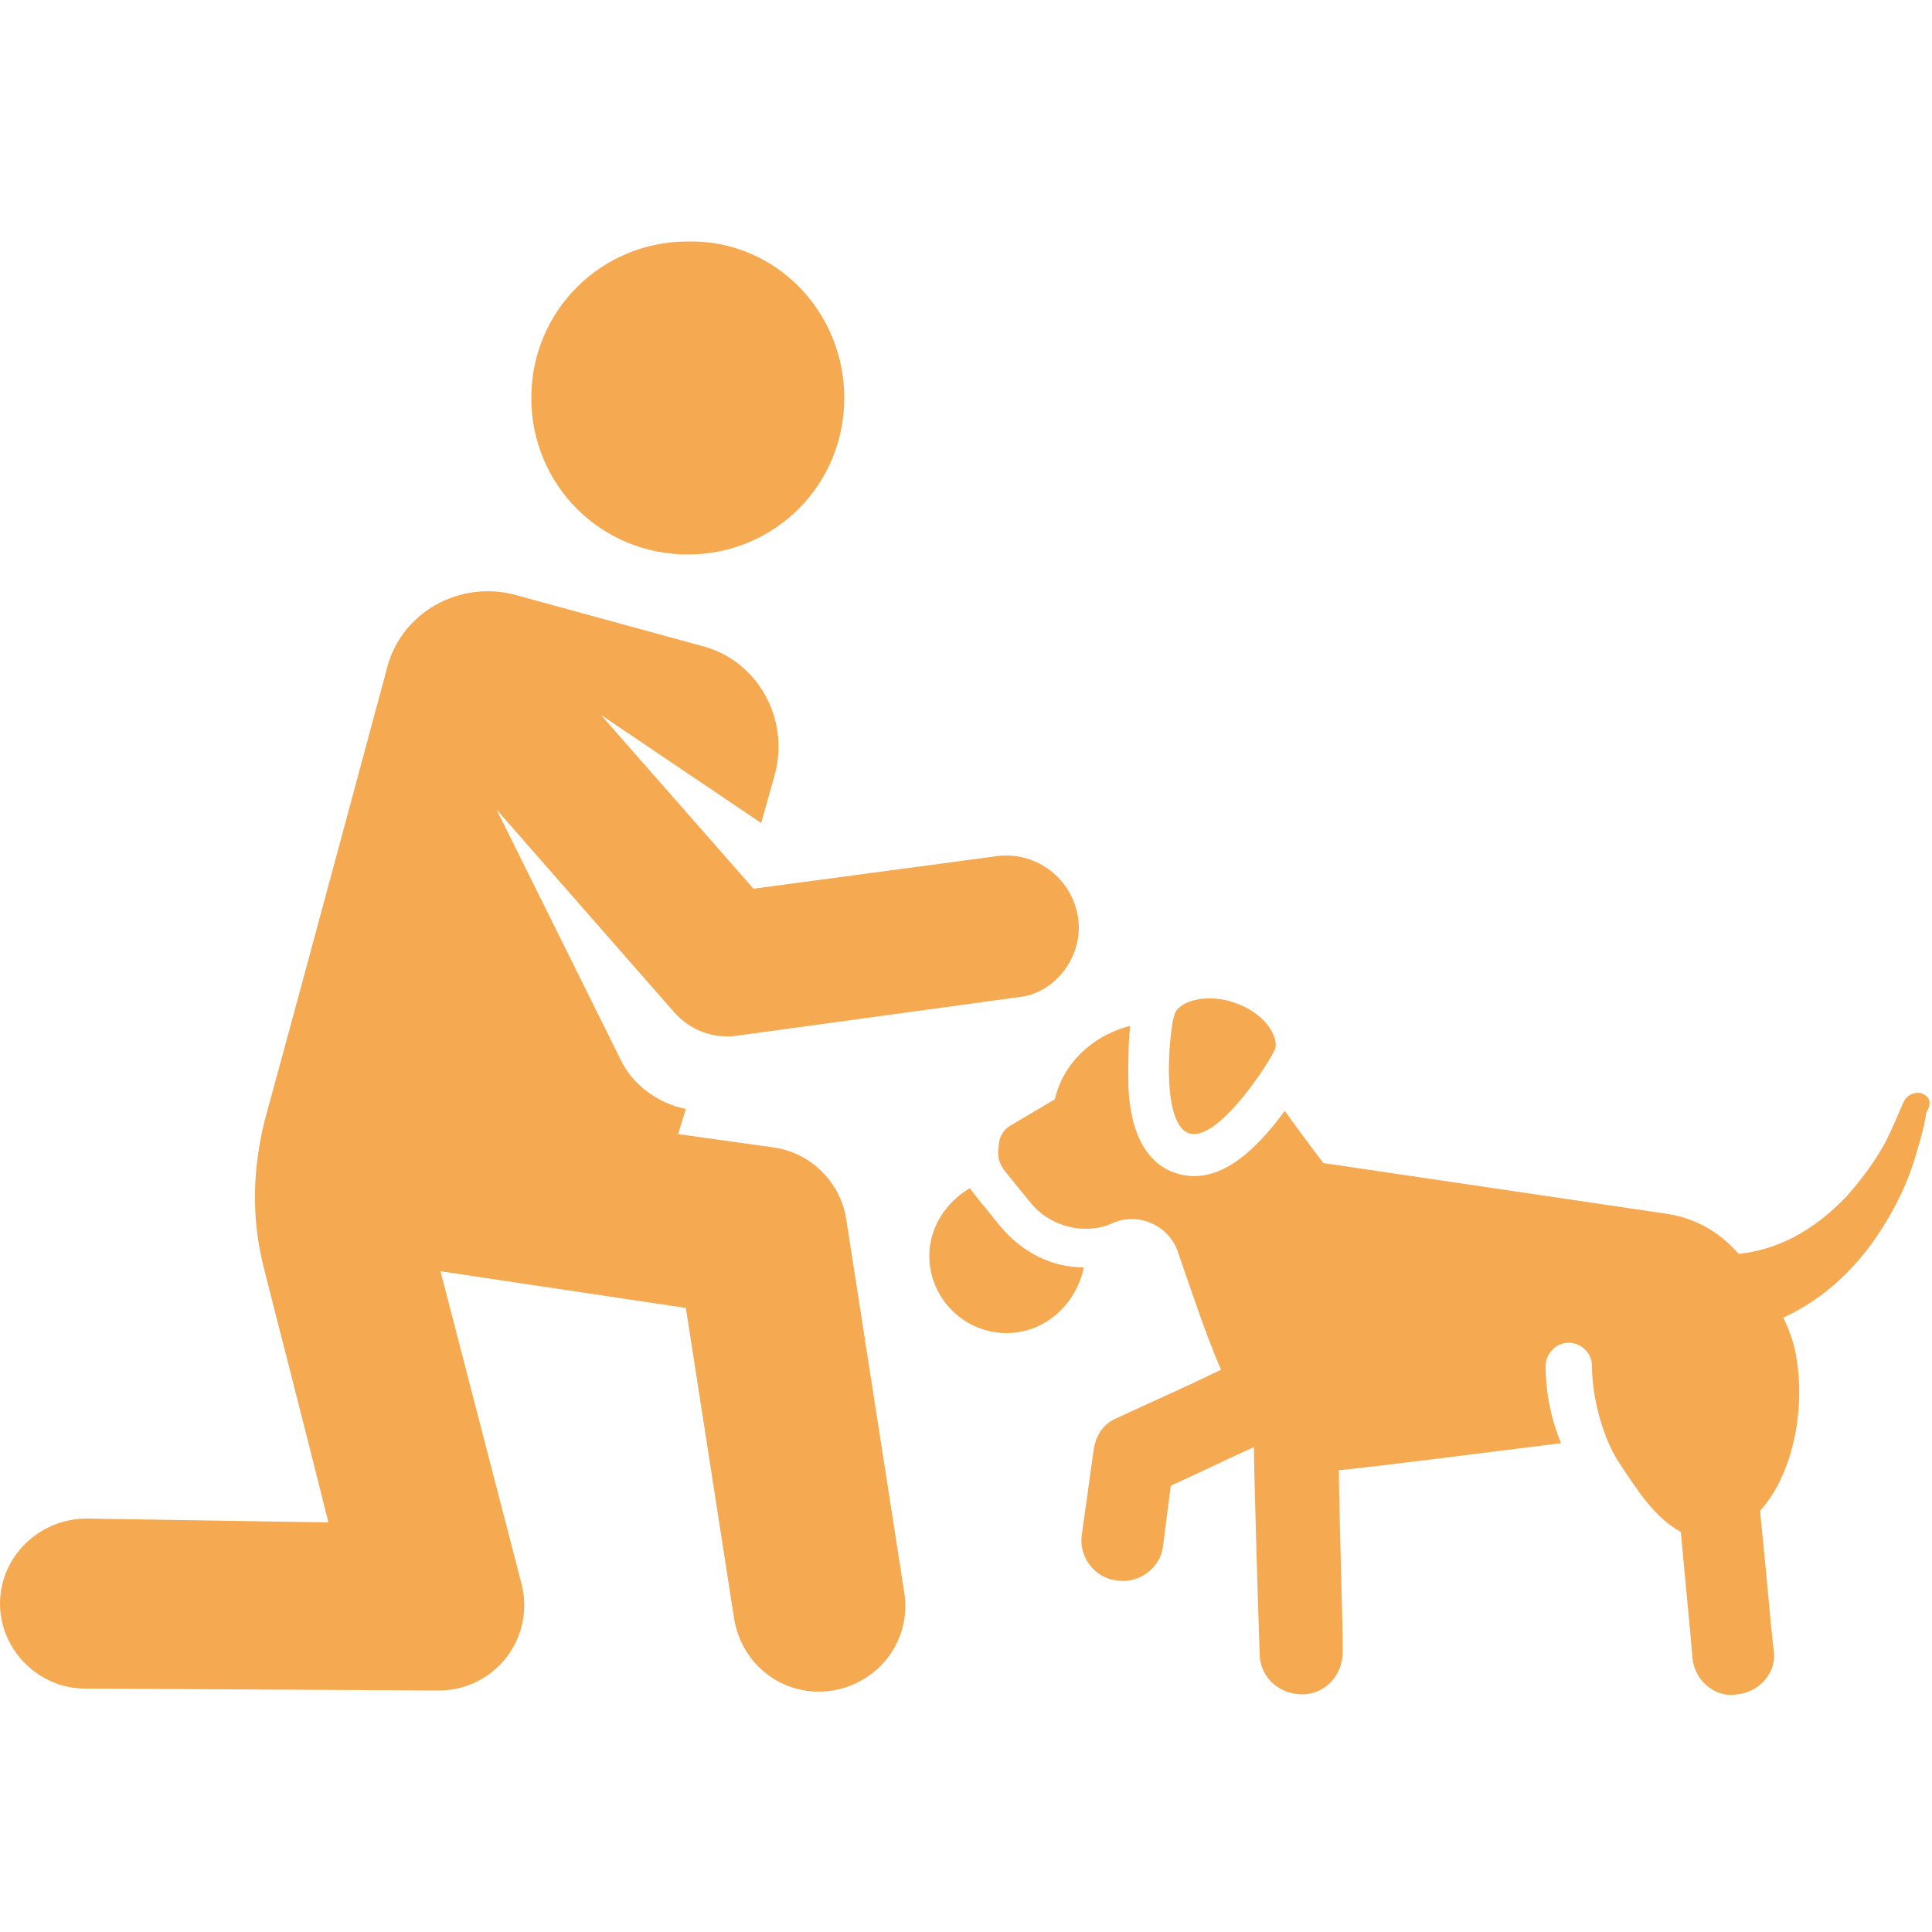
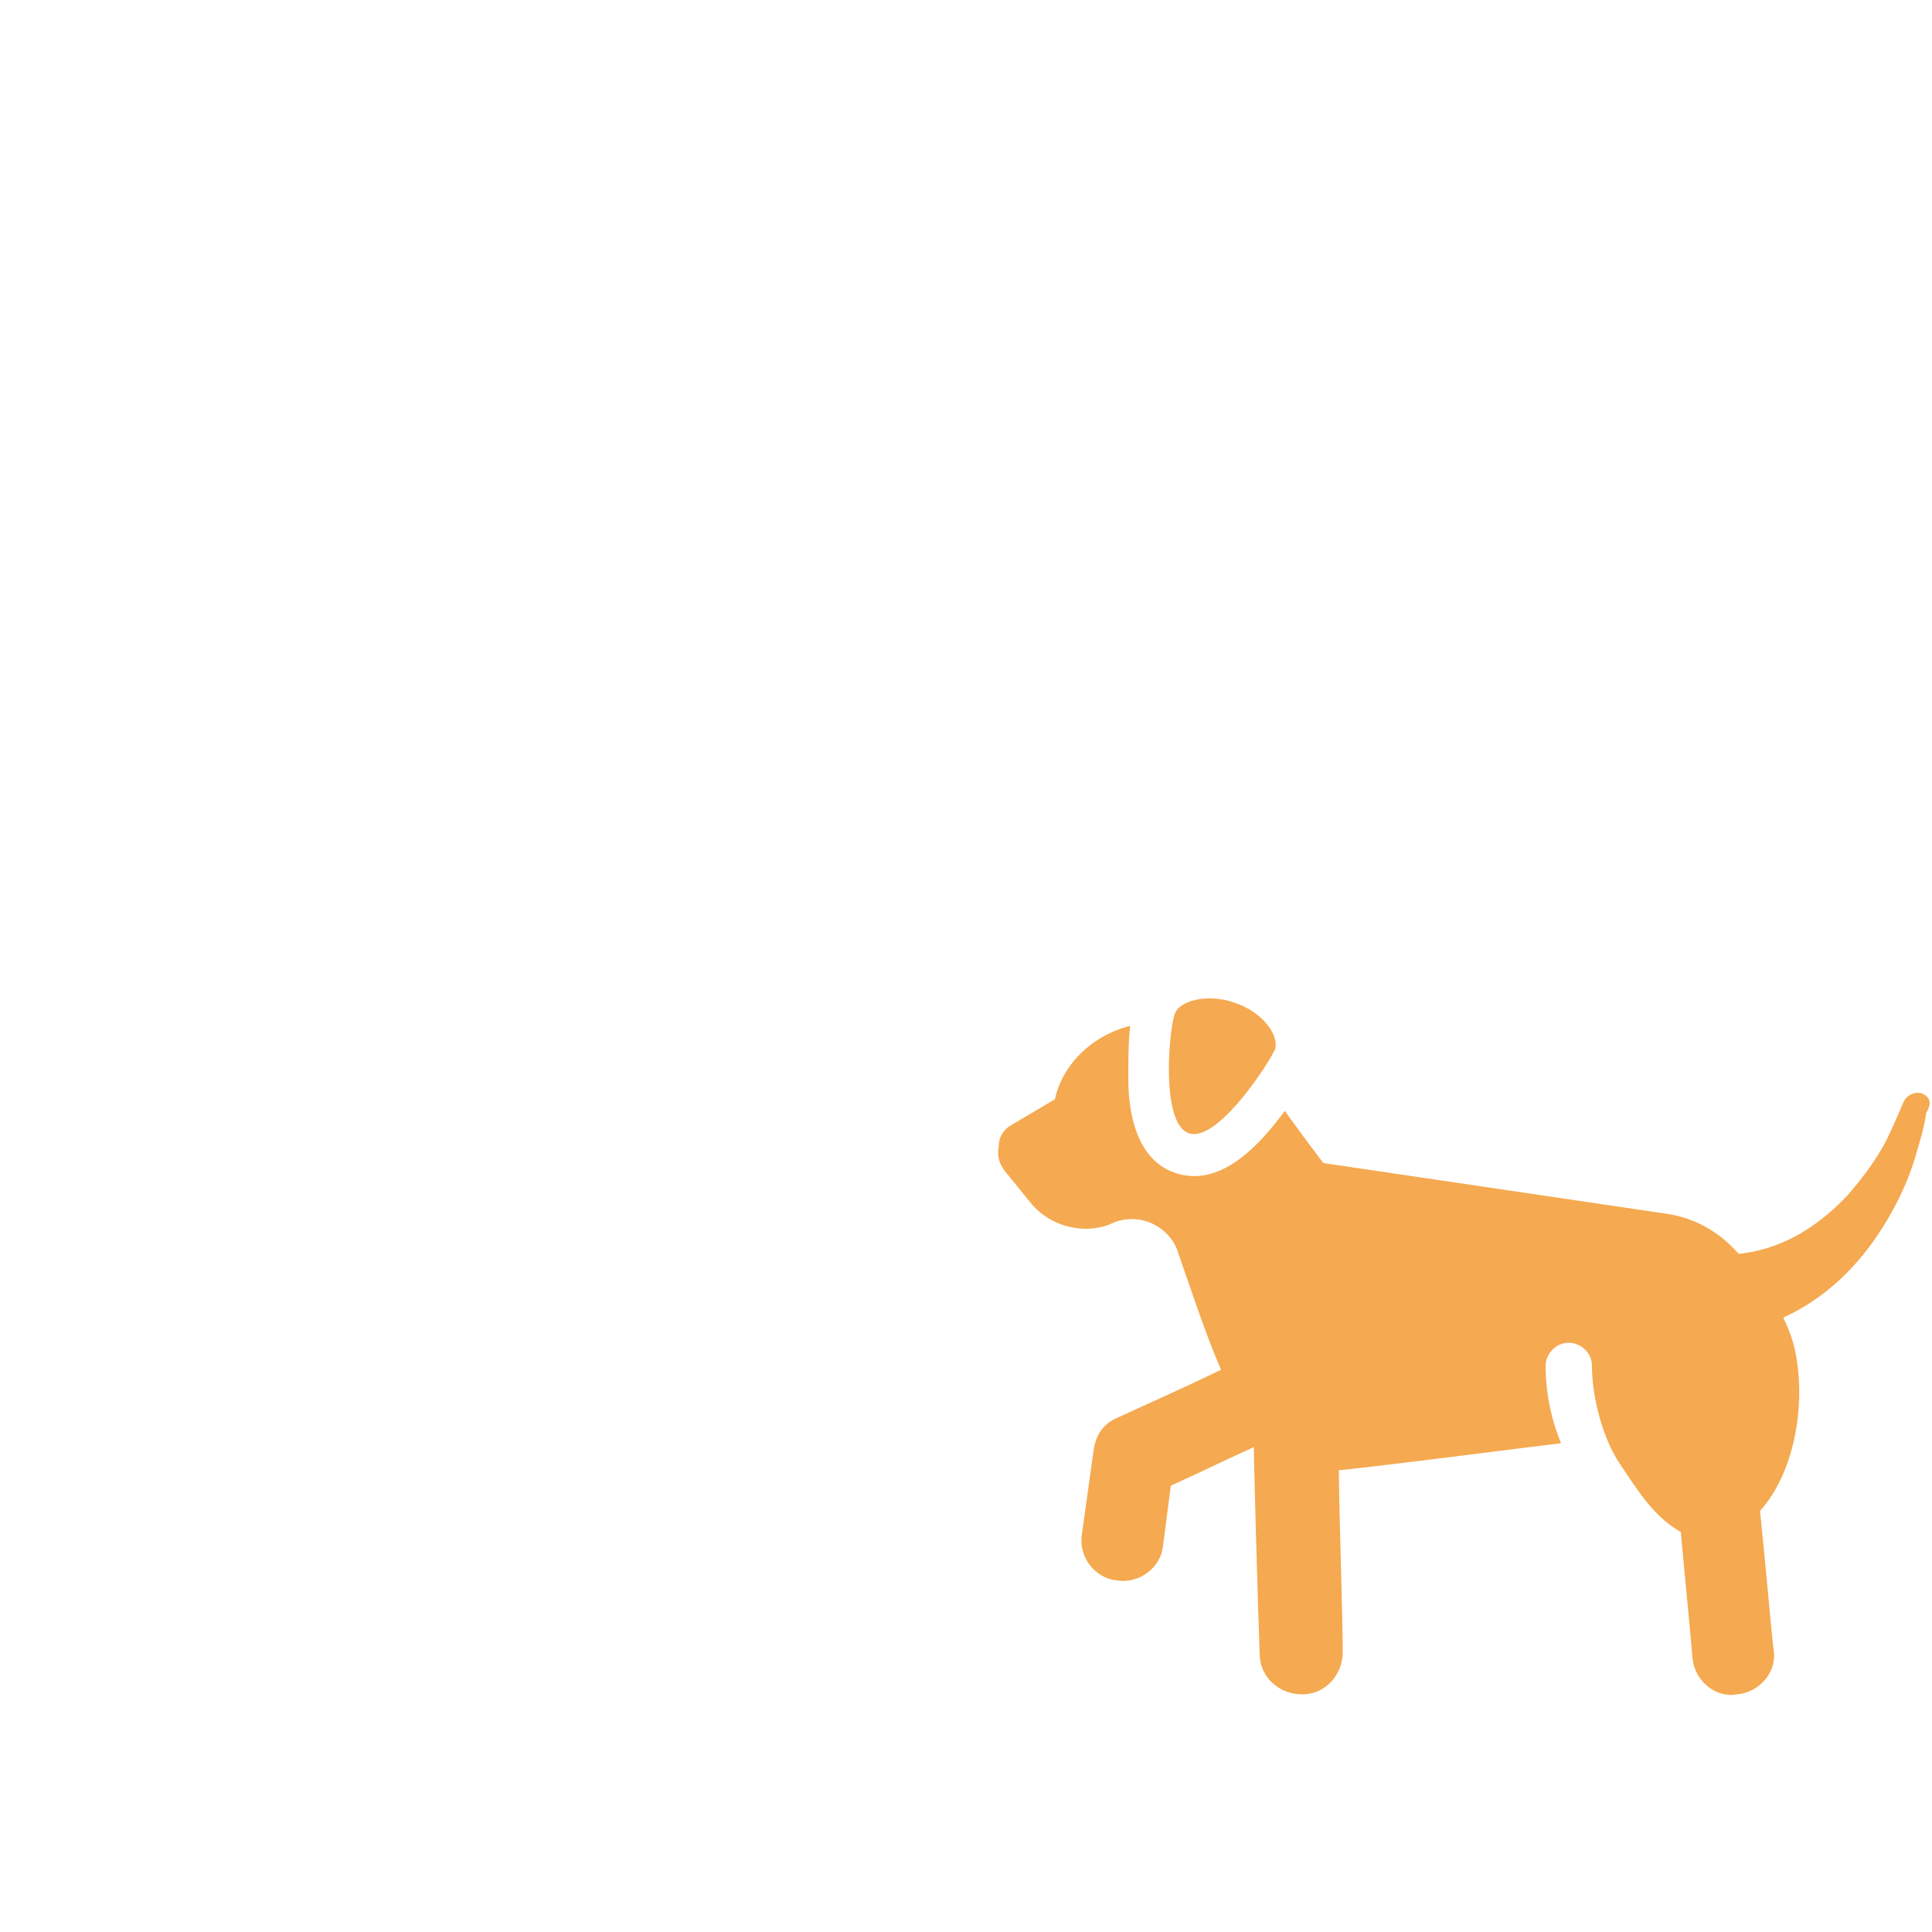
<svg xmlns="http://www.w3.org/2000/svg" version="1.1" id="Layer_1" x="0px" y="0px" viewBox="0 0 100 100" style="enable-background:new 0 0 100 100;" xml:space="preserve">
  <style type="text/css">
	.st0{fill:#F5A950;}
</style>
  <g id="surface1">
-     <path class="st0" d="M43.7,20.6c0,4.5-3.6,8.1-8.1,8.1c-4.5,0-8.1-3.6-8.1-8.1c0-4.5,3.6-8.1,8.1-8.1   C40.1,12.4,43.7,16.1,43.7,20.6z" />
-     <path class="st0" d="M55.8,47.5c-0.3-2-2.1-3.4-4.1-3.2L39,46l-7.9-9l8.3,5.6l0.7-2.5c0.8-2.9-0.9-6-3.9-6.7l-9.5-2.6   c-2.9-0.8-6,0.9-6.7,3.9c-0.3,1.1-4.3,16-6.3,23.3c-0.6,2.4-0.7,4.9-0.1,7.4c0.7,2.8,1.8,7,3.4,13.4L4.5,78.6C2,78.6,0,80.6,0,83   s2,4.4,4.4,4.4l18.3,0.1c0,0,0,0,0,0c2.9,0,5-2.7,4.3-5.5l-4.2-16.2l12.7,1.9L38,83.8c0.4,2.4,2.6,4.1,5.1,3.7   c2.4-0.4,4.1-2.6,3.7-5.1l-3-19.3c-0.3-1.9-1.8-3.4-3.7-3.7l-5-0.7l0.4-1.3c-1.5-0.3-2.8-1.3-3.4-2.6l-6.4-12.9l9.2,10.5   c0.8,0.9,2,1.4,3.3,1.2l14.6-2C54.6,51.4,56.1,49.5,55.8,47.5z" />
-     <path class="st0" d="M51.8,63.5l-1.3-1.6c-0.1-0.1-0.2-0.3-0.3-0.4c-1.2,0.7-2.1,2-2.1,3.5c0,2.2,1.8,4,4,4c2,0,3.6-1.5,4-3.4   C54.4,65.6,52.9,64.8,51.8,63.5z" />
    <path class="st0" d="M63.9,51.9c-1.4-0.5-2.9-0.1-3.1,0.6c-0.3,0.8-0.8,6.2,1,6.2c1.5,0,3.9-3.7,4.2-4.4   C66.2,53.6,65.4,52.4,63.9,51.9z" />
    <path class="st0" d="M99.5,56.6c-0.3-0.1-0.8,0-1,0.5c-0.3,0.7-0.6,1.4-0.9,2c-0.6,1.1-1.3,2-2,2.8c-1.8,1.9-3.7,2.8-5.6,3   c-0.3-0.3-1.5-1.8-3.9-2.1l-17.6-2.6c0,0-1-1.3-2-2.7c-1.4,1.9-3.4,4-5.7,3.2c-2.3-0.8-2.4-3.9-2.4-4.9c0-0.8,0-1.9,0.1-2.7   c-2,0.5-3.5,2-3.9,3.8l-2.2,1.3c-0.4,0.2-0.7,0.6-0.7,1.1c-0.1,0.5,0,0.9,0.3,1.3l1.3,1.6c0.7,0.9,1.8,1.4,2.9,1.4   c0.5,0,1-0.1,1.4-0.3c1.4-0.6,3,0.2,3.4,1.6c0.6,1.7,1.3,3.9,2.2,6c-2.3,1.1-1.7,0.8-5.4,2.5c-0.7,0.3-1.1,0.9-1.2,1.7l-0.6,4.3   c-0.2,1.2,0.7,2.3,1.8,2.4c1.2,0.2,2.3-0.7,2.4-1.8l0.4-3.1c2.4-1.1,1.9-0.9,4.3-2c0,0.9,0.2,8,0.3,10.7c0,1.2,1,2.1,2.2,2.1   c1.2,0,2.1-1,2.1-2.2c0-1.9-0.2-7.5-0.2-9.4c2.9-0.3,7.4-0.9,11.5-1.4c-0.5-1.2-0.8-2.6-0.8-4c0-0.6,0.5-1.2,1.2-1.2   c0.6,0,1.2,0.5,1.2,1.2c0,1.7,0.6,3.8,1.4,5c1,1.5,1.8,2.8,3.2,3.6c0.1,1.2,0.5,5.2,0.6,6.5c0.1,1.2,1.2,2.1,2.3,1.9   c1.2-0.1,2.1-1.2,1.9-2.3c-0.3-2.8-0.1-1.2-0.7-7.2c1.8-2,2.3-5.4,1.9-7.8c-0.1-0.8-0.4-1.6-0.7-2.2c2.2-1,3.9-2.7,5.1-4.6   c0.7-1.1,1.3-2.3,1.7-3.6c0.2-0.7,0.5-1.6,0.6-2.4C100,57.1,99.9,56.8,99.5,56.6z" />
  </g>
</svg>